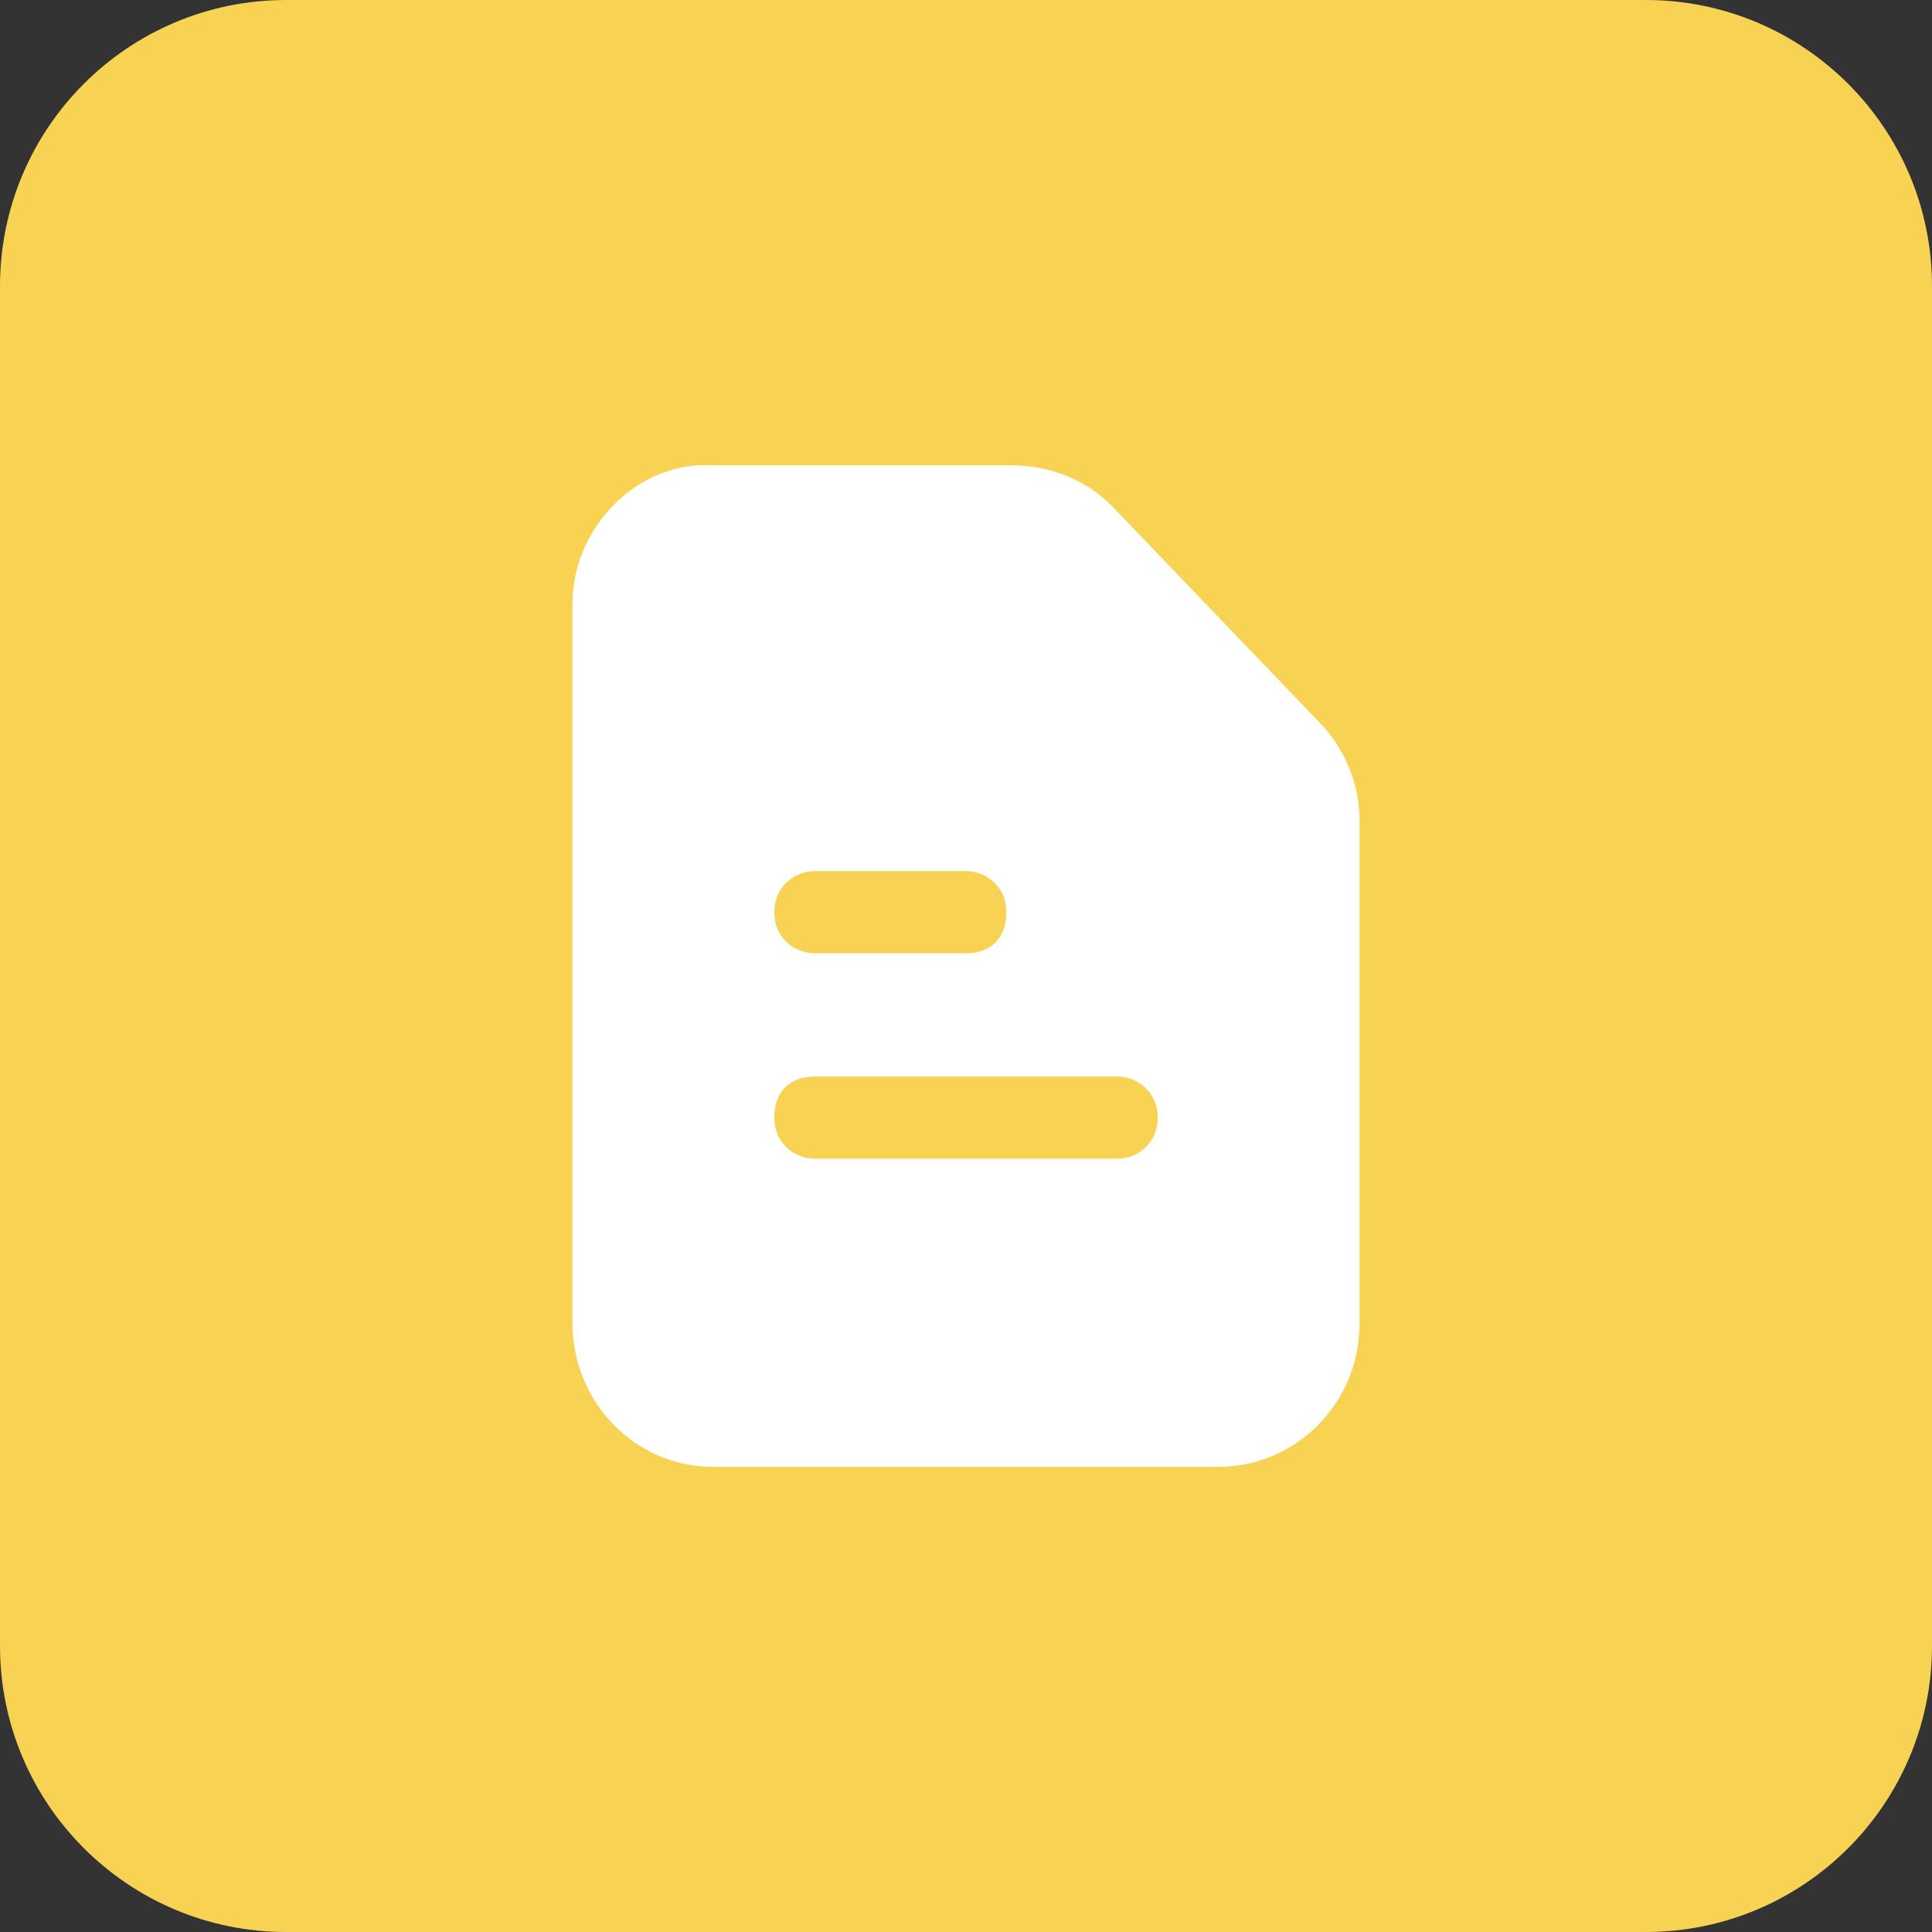
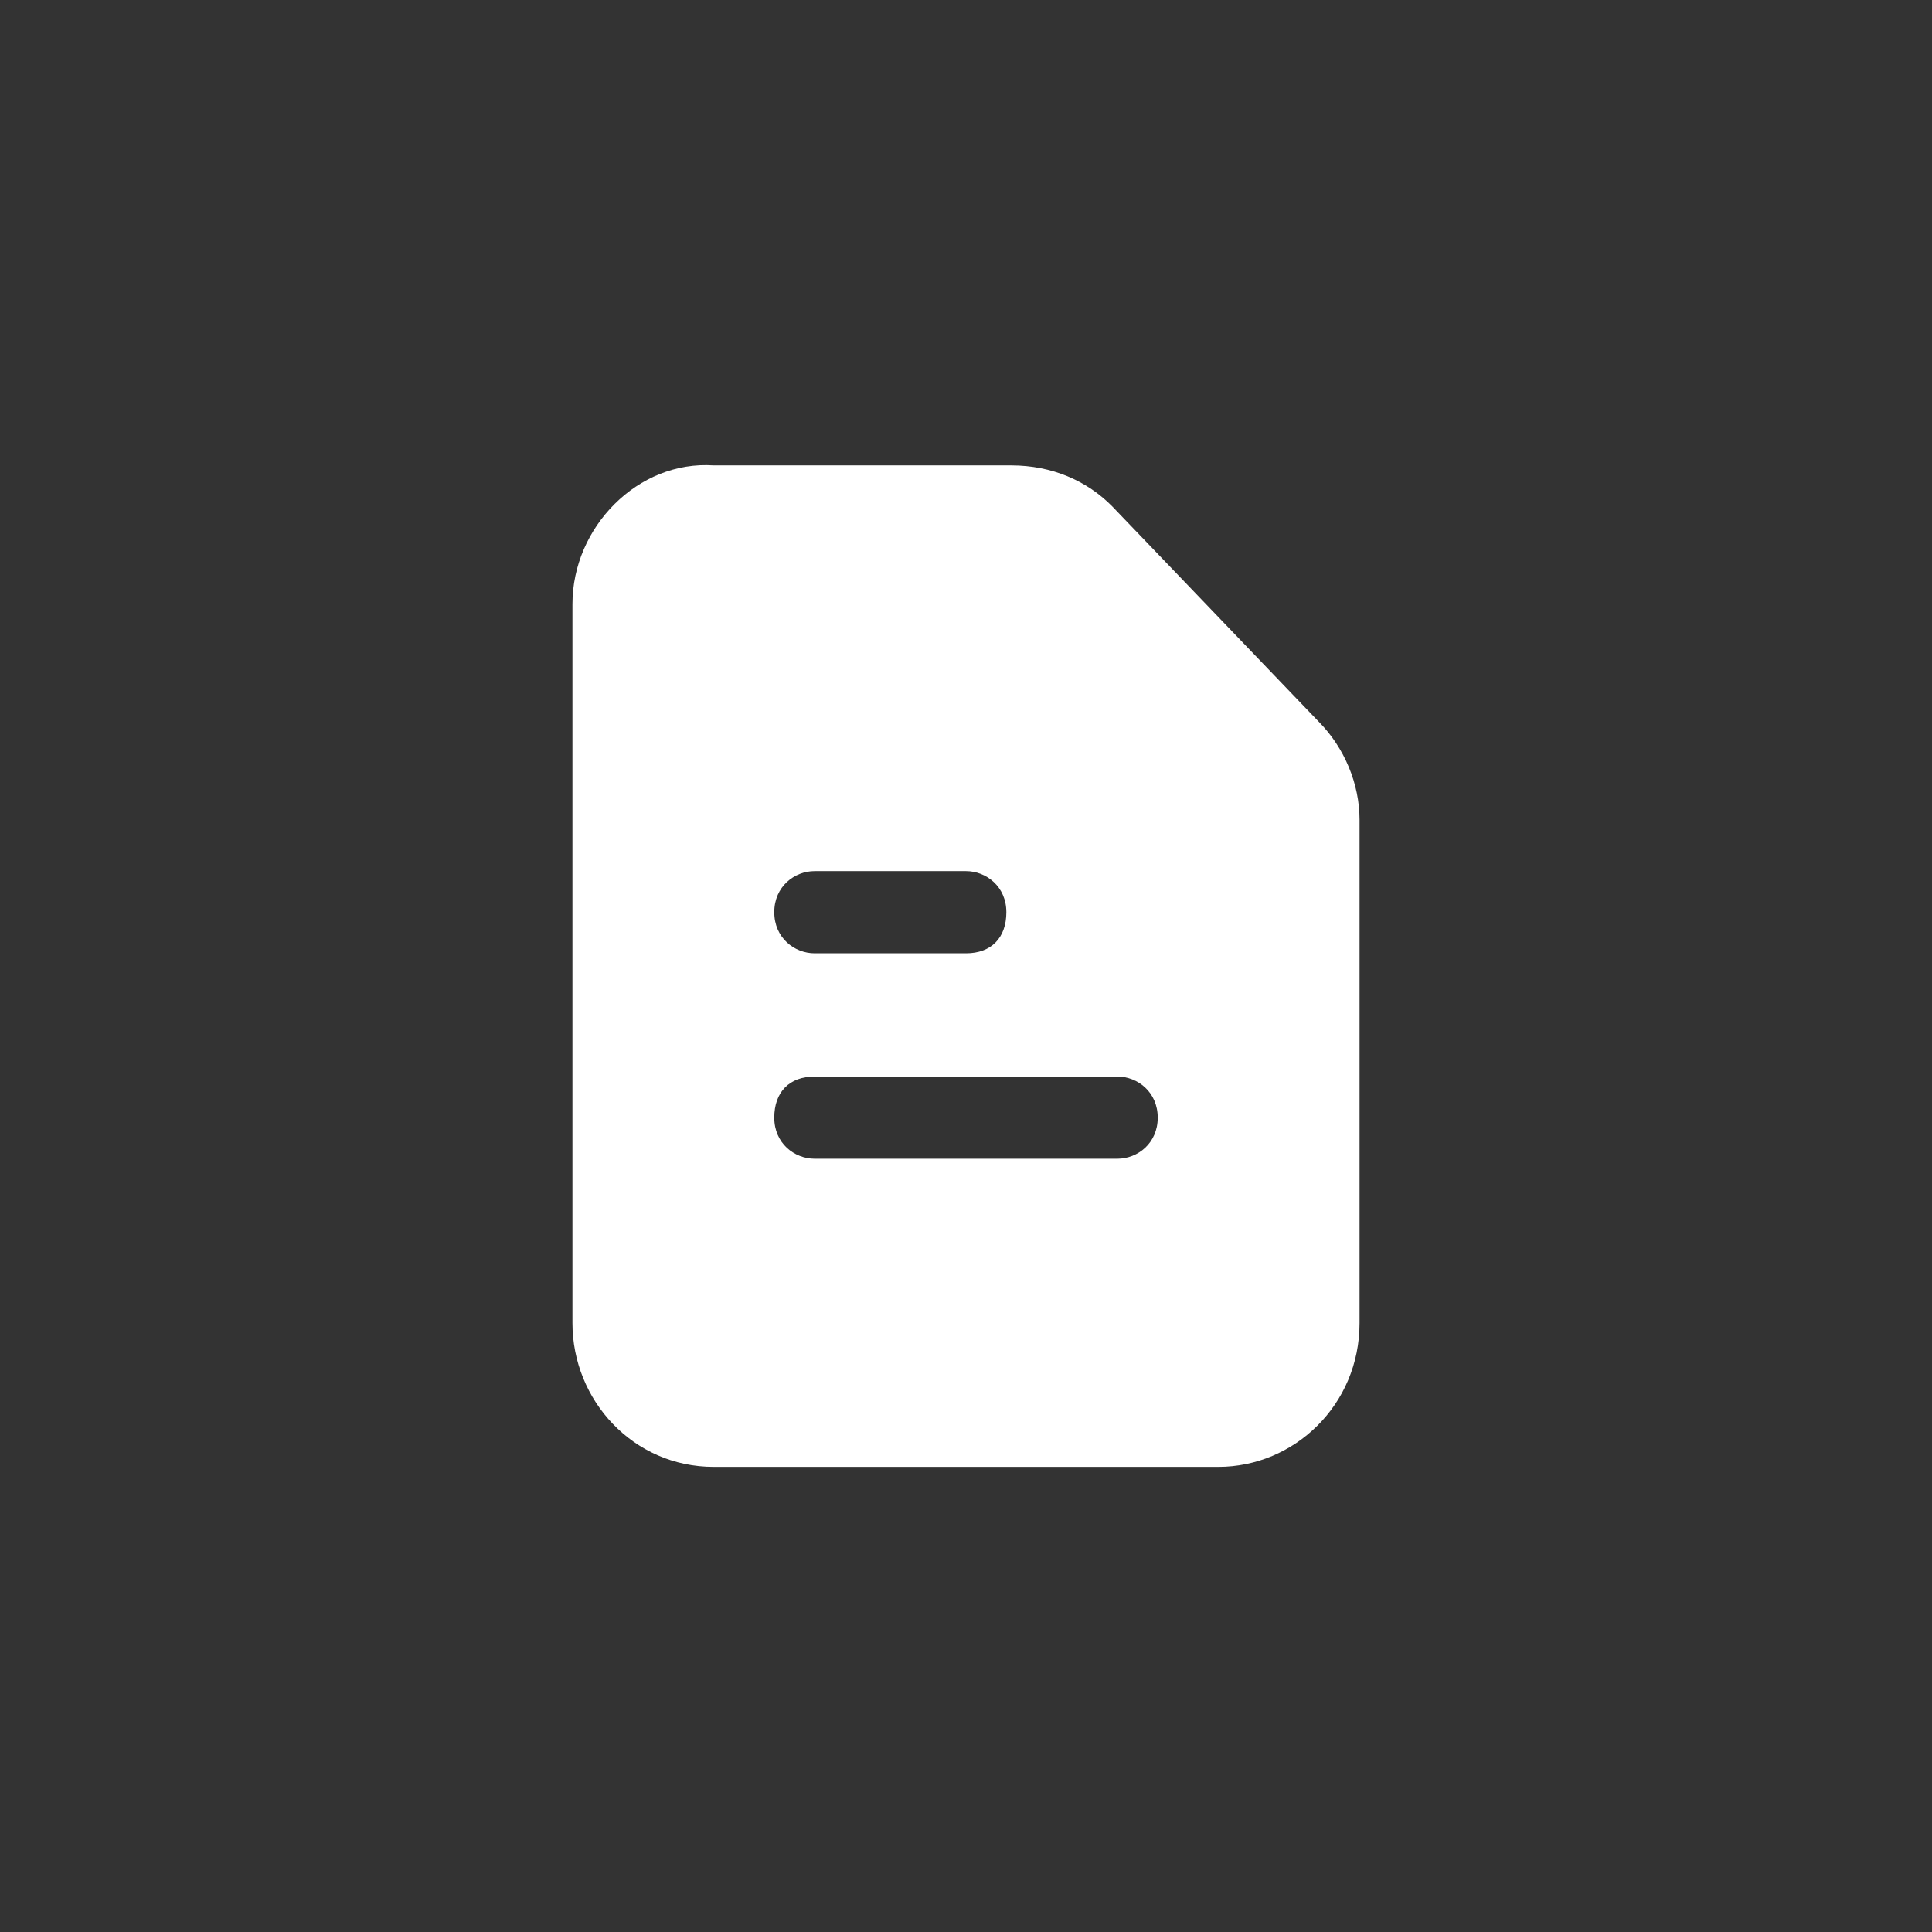
<svg xmlns="http://www.w3.org/2000/svg" width="54" height="54" viewBox="0 0 54 54" fill="none">
  <rect x="0" y="0" width="54" height="54" fill="#333333" stroke="none" />
-   <path d="M0 8C0 3.582 3.582 0 8 0H46C50.418 0 54 3.582 54 8V46C54 50.418 50.418 54 46 54H8C3.582 54 0 50.418 0 46V8Z" fill="#F8D353" />
  <path d="M36.872 20.185L31.09 14.156C30.385 13.438 29.398 13.008 28.269 13.008H19.949C17.833 12.864 16 14.73 16 16.884V36.981C16 39.134 17.692 41 19.949 41H34.051C36.167 41 38 39.277 38 36.981V22.913C38 21.908 37.577 20.903 36.872 20.185ZM22.769 24.348H27C27.564 24.348 28.128 24.779 28.128 25.497C28.128 26.214 27.705 26.645 27 26.645H22.769C22.205 26.645 21.641 26.214 21.641 25.497C21.641 24.779 22.205 24.348 22.769 24.348ZM31.231 32.387H22.769C22.205 32.387 21.641 31.956 21.641 31.239C21.641 30.521 22.064 30.09 22.769 30.09H31.231C31.795 30.09 32.359 30.521 32.359 31.239C32.359 31.956 31.795 32.387 31.231 32.387Z" fill="white" />
</svg>